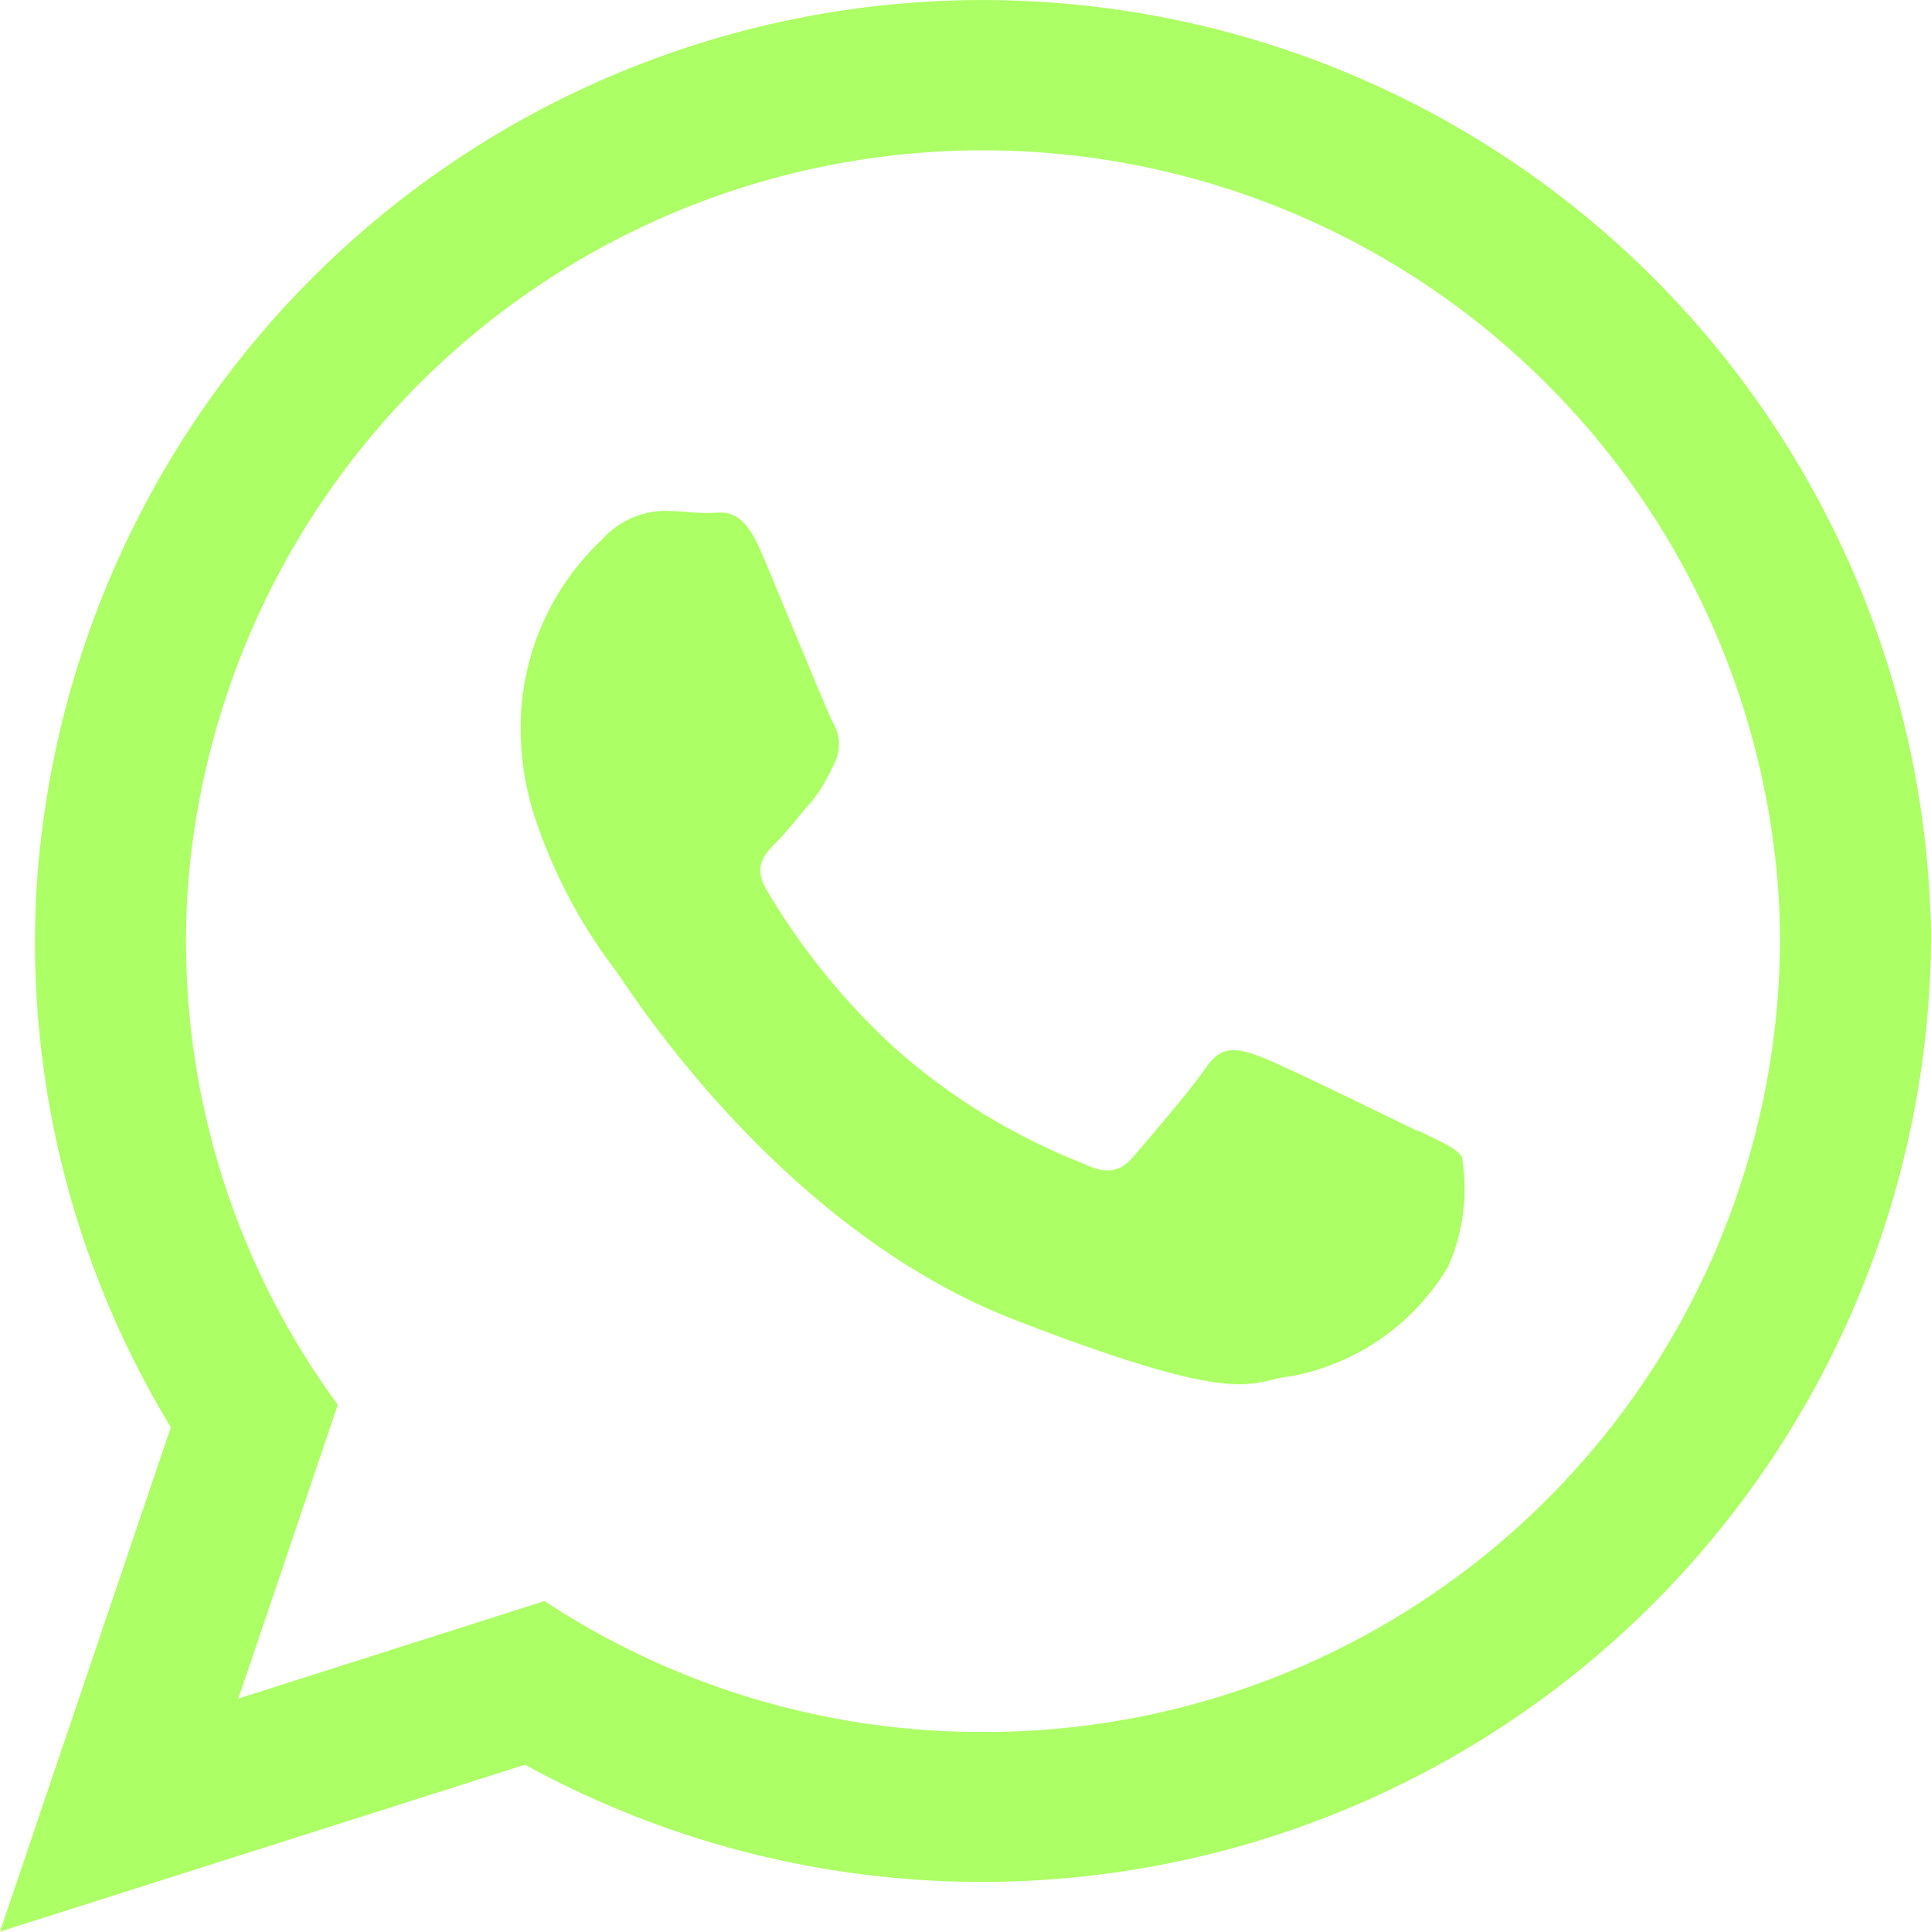
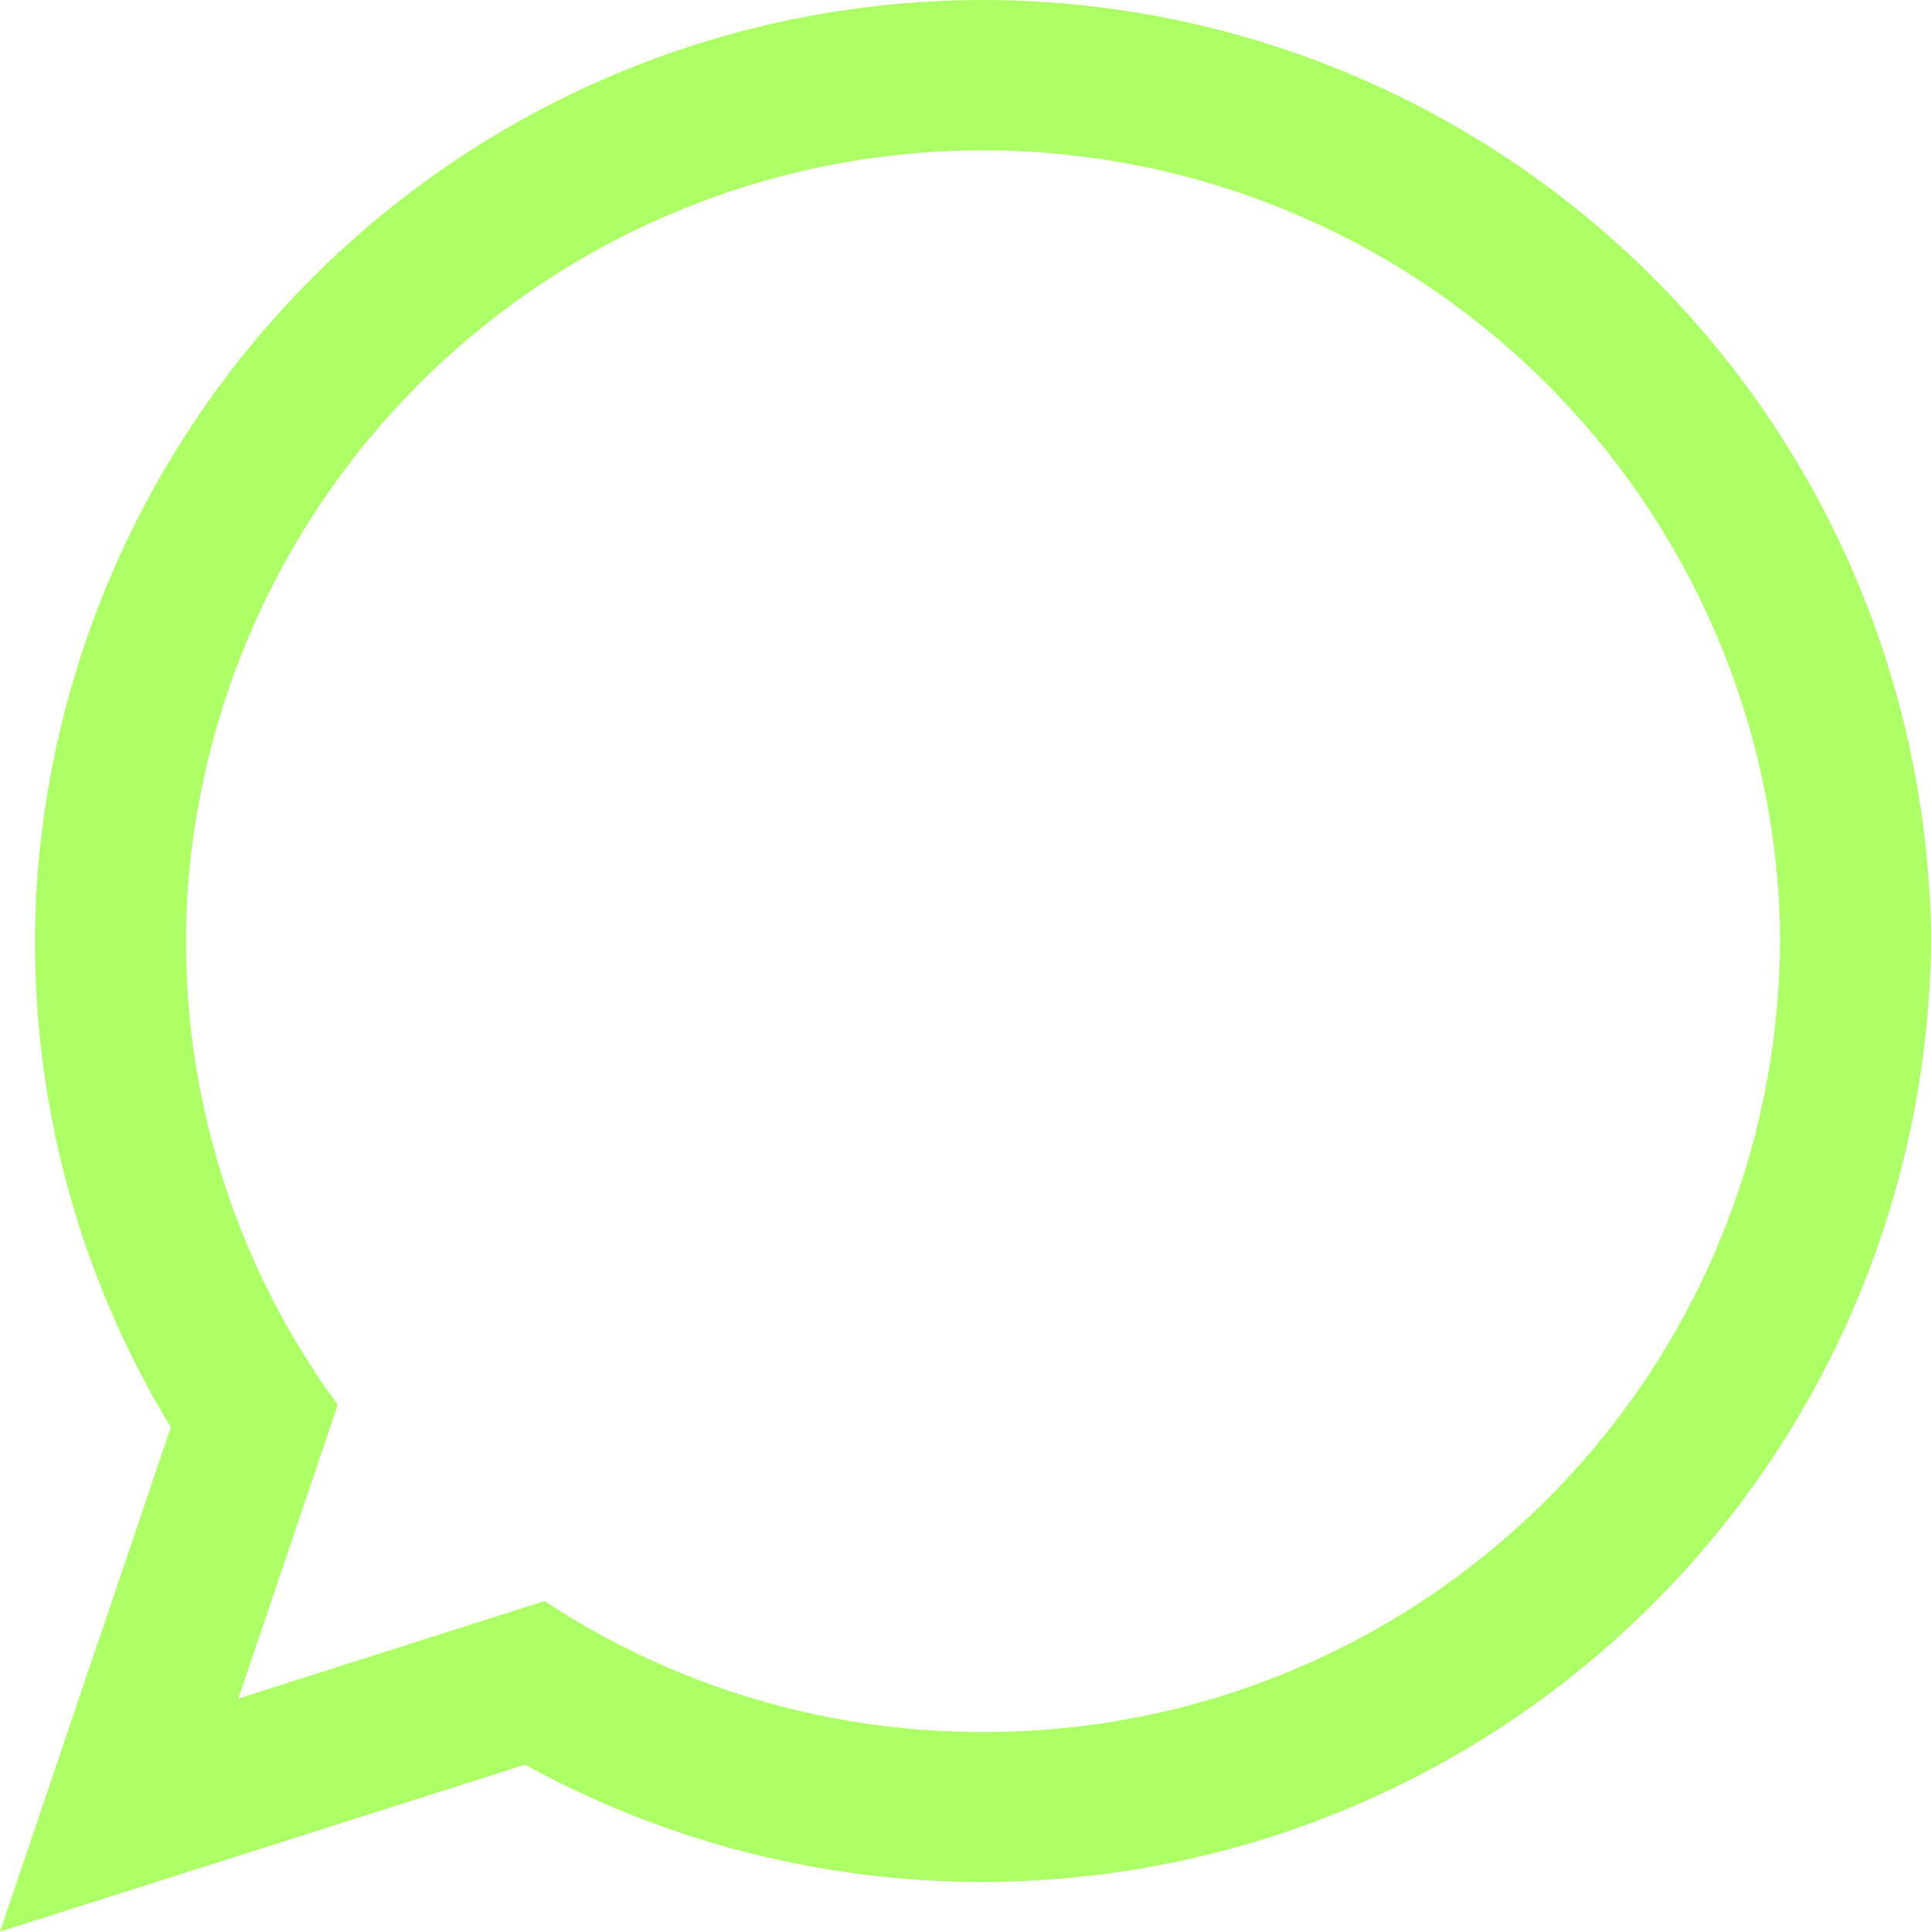
<svg xmlns="http://www.w3.org/2000/svg" id="Artwork_9" data-name="Artwork 9" width="34.12" height="34.127" viewBox="0 0 34.12 34.127">
  <g id="Grupo_1" data-name="Grupo 1" transform="translate(0 0)">
    <path id="Caminho_1" data-name="Caminho 1" d="M17.37,30.6a14.024,14.024,0,0,1-7.748-2.313L4.211,30.01l1.757-5.191a13.834,13.834,0,0,1-2.682-8.195,13.054,13.054,0,0,1,.07-1.357,14.09,14.09,0,0,1,28.05.267c.031.361.047.722.047,1.09A14.045,14.045,0,0,1,17.37,30.6ZM34.112,16.2A16.754,16.754,0,0,0,.635,15.9c-.008.243-.016.486-.016.729a16.5,16.5,0,0,0,2.4,8.587L0,34.127l9.277-2.949A16.771,16.771,0,0,0,34.12,16.625c0-.141,0-.282-.008-.424Z" fill="#acff64" fill-rule="evenodd" />
-     <path id="Caminho_2" data-name="Caminho 2" d="M52.793,47.231c-.416-.2-2.431-1.192-2.807-1.325s-.651-.2-.925.2-1.066,1.325-1.3,1.592-.478.306-.894.1a11.1,11.1,0,0,1-3.3-2.023,12.179,12.179,0,0,1-2.282-2.815c-.235-.408-.023-.627.181-.831.188-.188.408-.479.619-.714.055-.071.1-.133.149-.2a4.584,4.584,0,0,0,.259-.486.735.735,0,0,0-.031-.714c-.1-.2-.925-2.211-1.271-3.027s-.682-.674-.925-.674-.51-.039-.784-.039a1.518,1.518,0,0,0-1.1.51,4.562,4.562,0,0,0-1.435,3.4,5.175,5.175,0,0,0,.212,1.388,9.248,9.248,0,0,0,1.466,2.823c.2.267,2.839,4.517,7.01,6.156,4.18,1.623,4.18,1.082,4.932,1.012a4.1,4.1,0,0,0,2.768-1.937,3.369,3.369,0,0,0,.243-1.937c-.1-.165-.377-.267-.784-.471Z" transform="translate(-27.747 -27.25)" fill="#acff64" fill-rule="evenodd" />
  </g>
</svg>